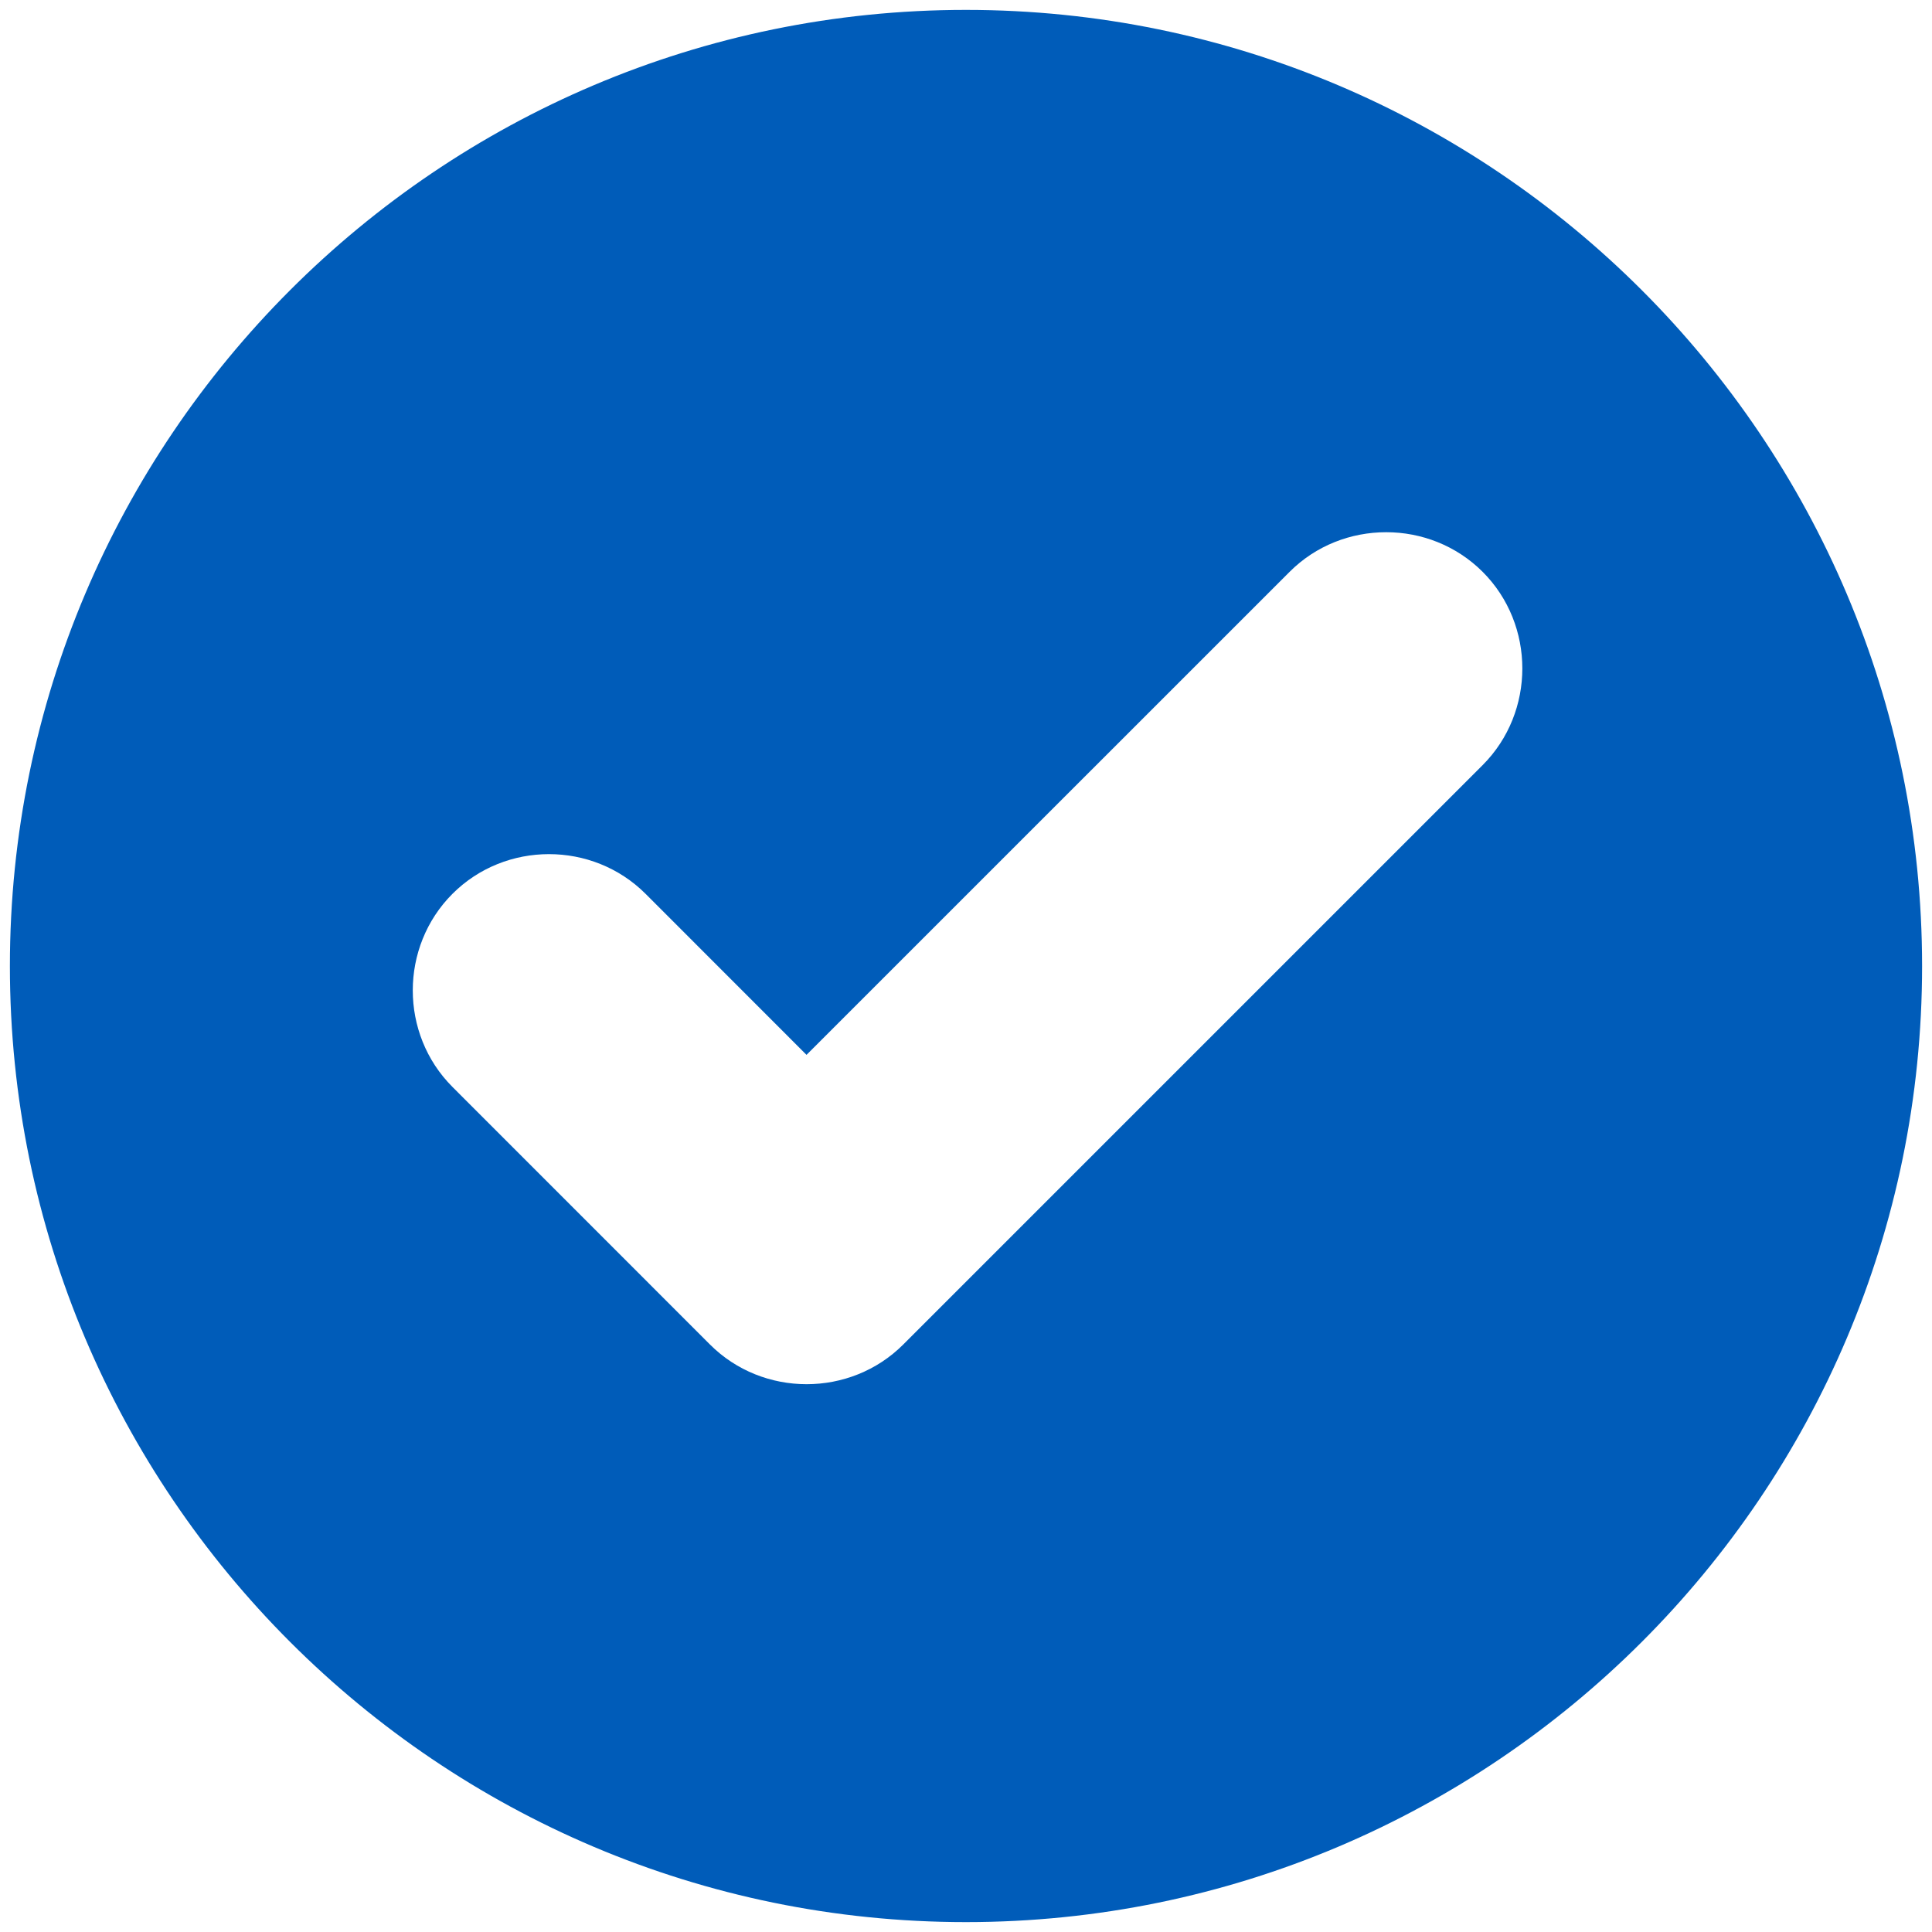
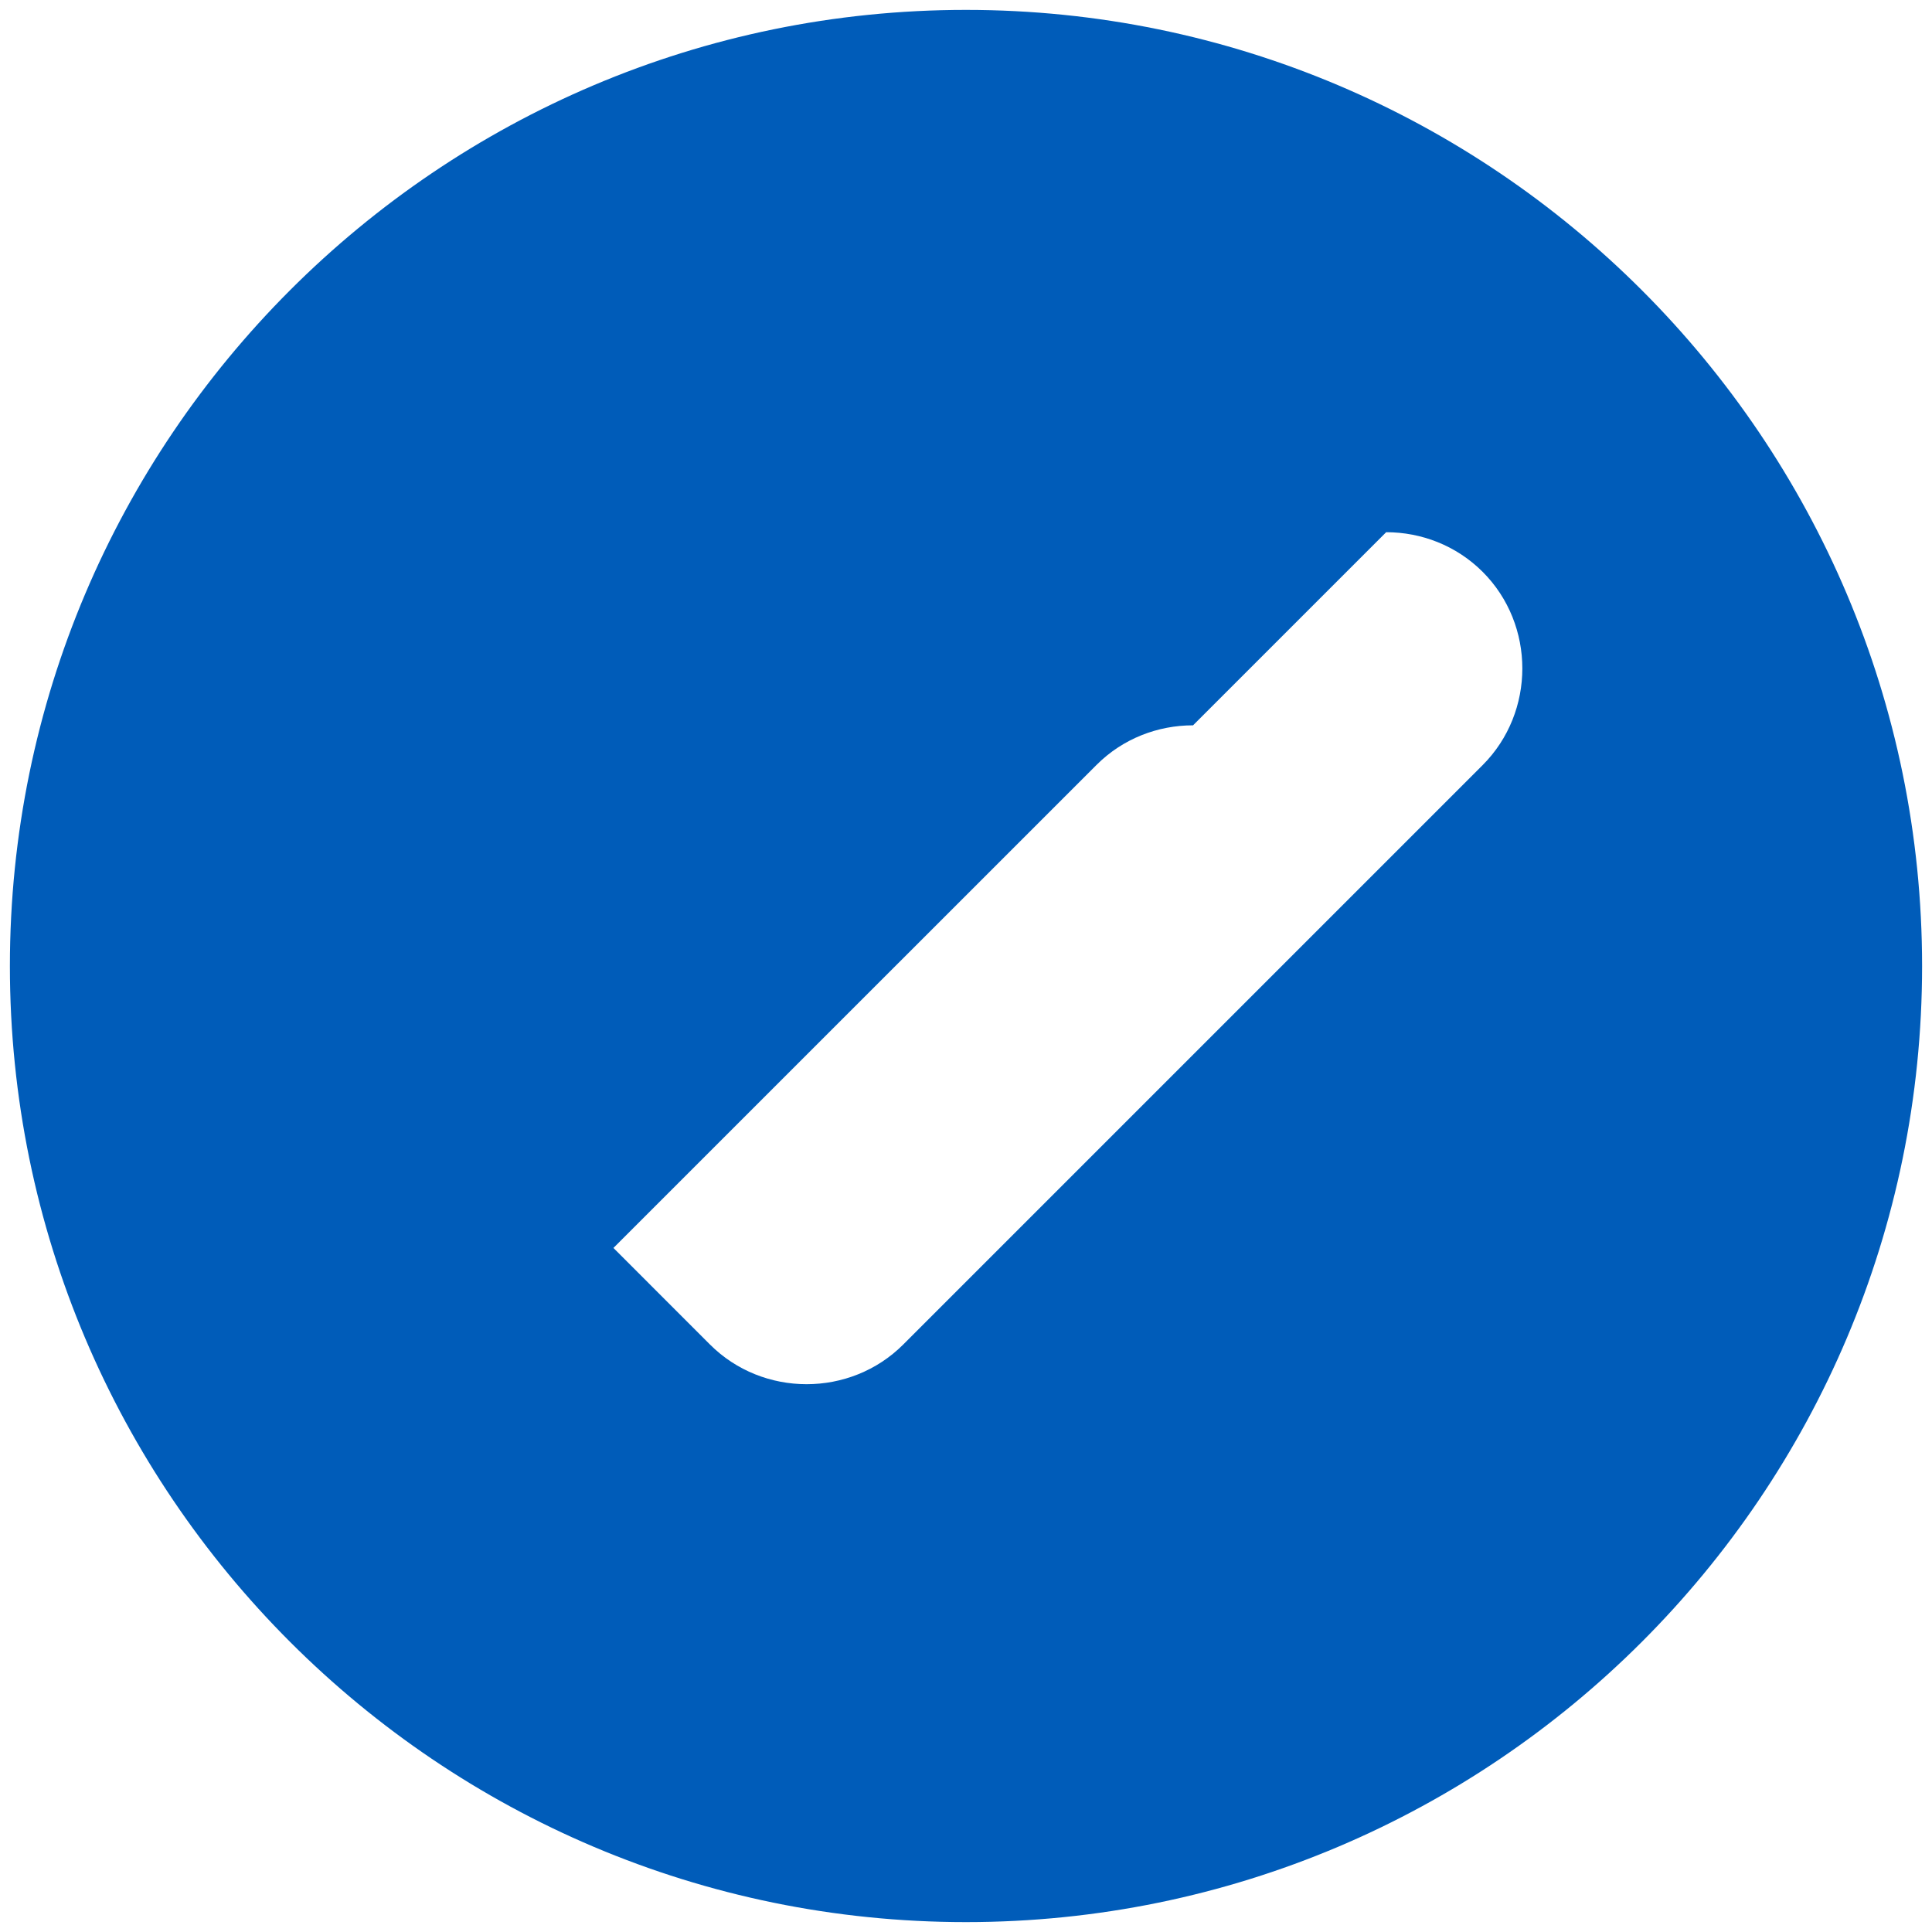
<svg xmlns="http://www.w3.org/2000/svg" viewBox="0 0 1080 1080">
  <defs>
    <style>
      .cls-1 {
        fill: #005cb9;
        mix-blend-mode: multiply;
      }

      .cls-2 {
        isolation: isolate;
      }
    </style>
  </defs>
  <g class="cls-2">
    <g id="Layer_1" data-name="Layer 1">
-       <path class="cls-1" d="M539.95,5.53C245.08,5.53,5.53,245.17,5.53,540.05s239.54,534.42,534.42,534.42,534.51-239.54,534.51-534.42S834.83,5.53,539.95,5.53ZM774.88,297.51c19.6,0,39.12,7.38,53.93,22.15,29.58,29.58,29.58,78.41,0,108.04l-323.89,323.89c-29.58,29.58-78.46,29.58-108.04,0l-143.95-143.99c-29.58-29.58-29.58-78.32,0-107.95,29.58-29.58,78.32-29.58,107.95,0l89.97,90.02,270-269.96c14.81-14.86,34.42-22.2,54.02-22.2h0Z" />
+       <path class="cls-1" d="M539.95,5.53C245.08,5.53,5.53,245.17,5.53,540.05s239.54,534.42,534.42,534.42,534.51-239.54,534.51-534.42S834.83,5.53,539.95,5.53ZM774.88,297.51c19.6,0,39.12,7.38,53.93,22.15,29.58,29.58,29.58,78.41,0,108.04l-323.89,323.89c-29.58,29.58-78.46,29.58-108.04,0l-143.95-143.99l89.97,90.02,270-269.96c14.81-14.86,34.42-22.2,54.02-22.2h0Z" />
    </g>
  </g>
</svg>